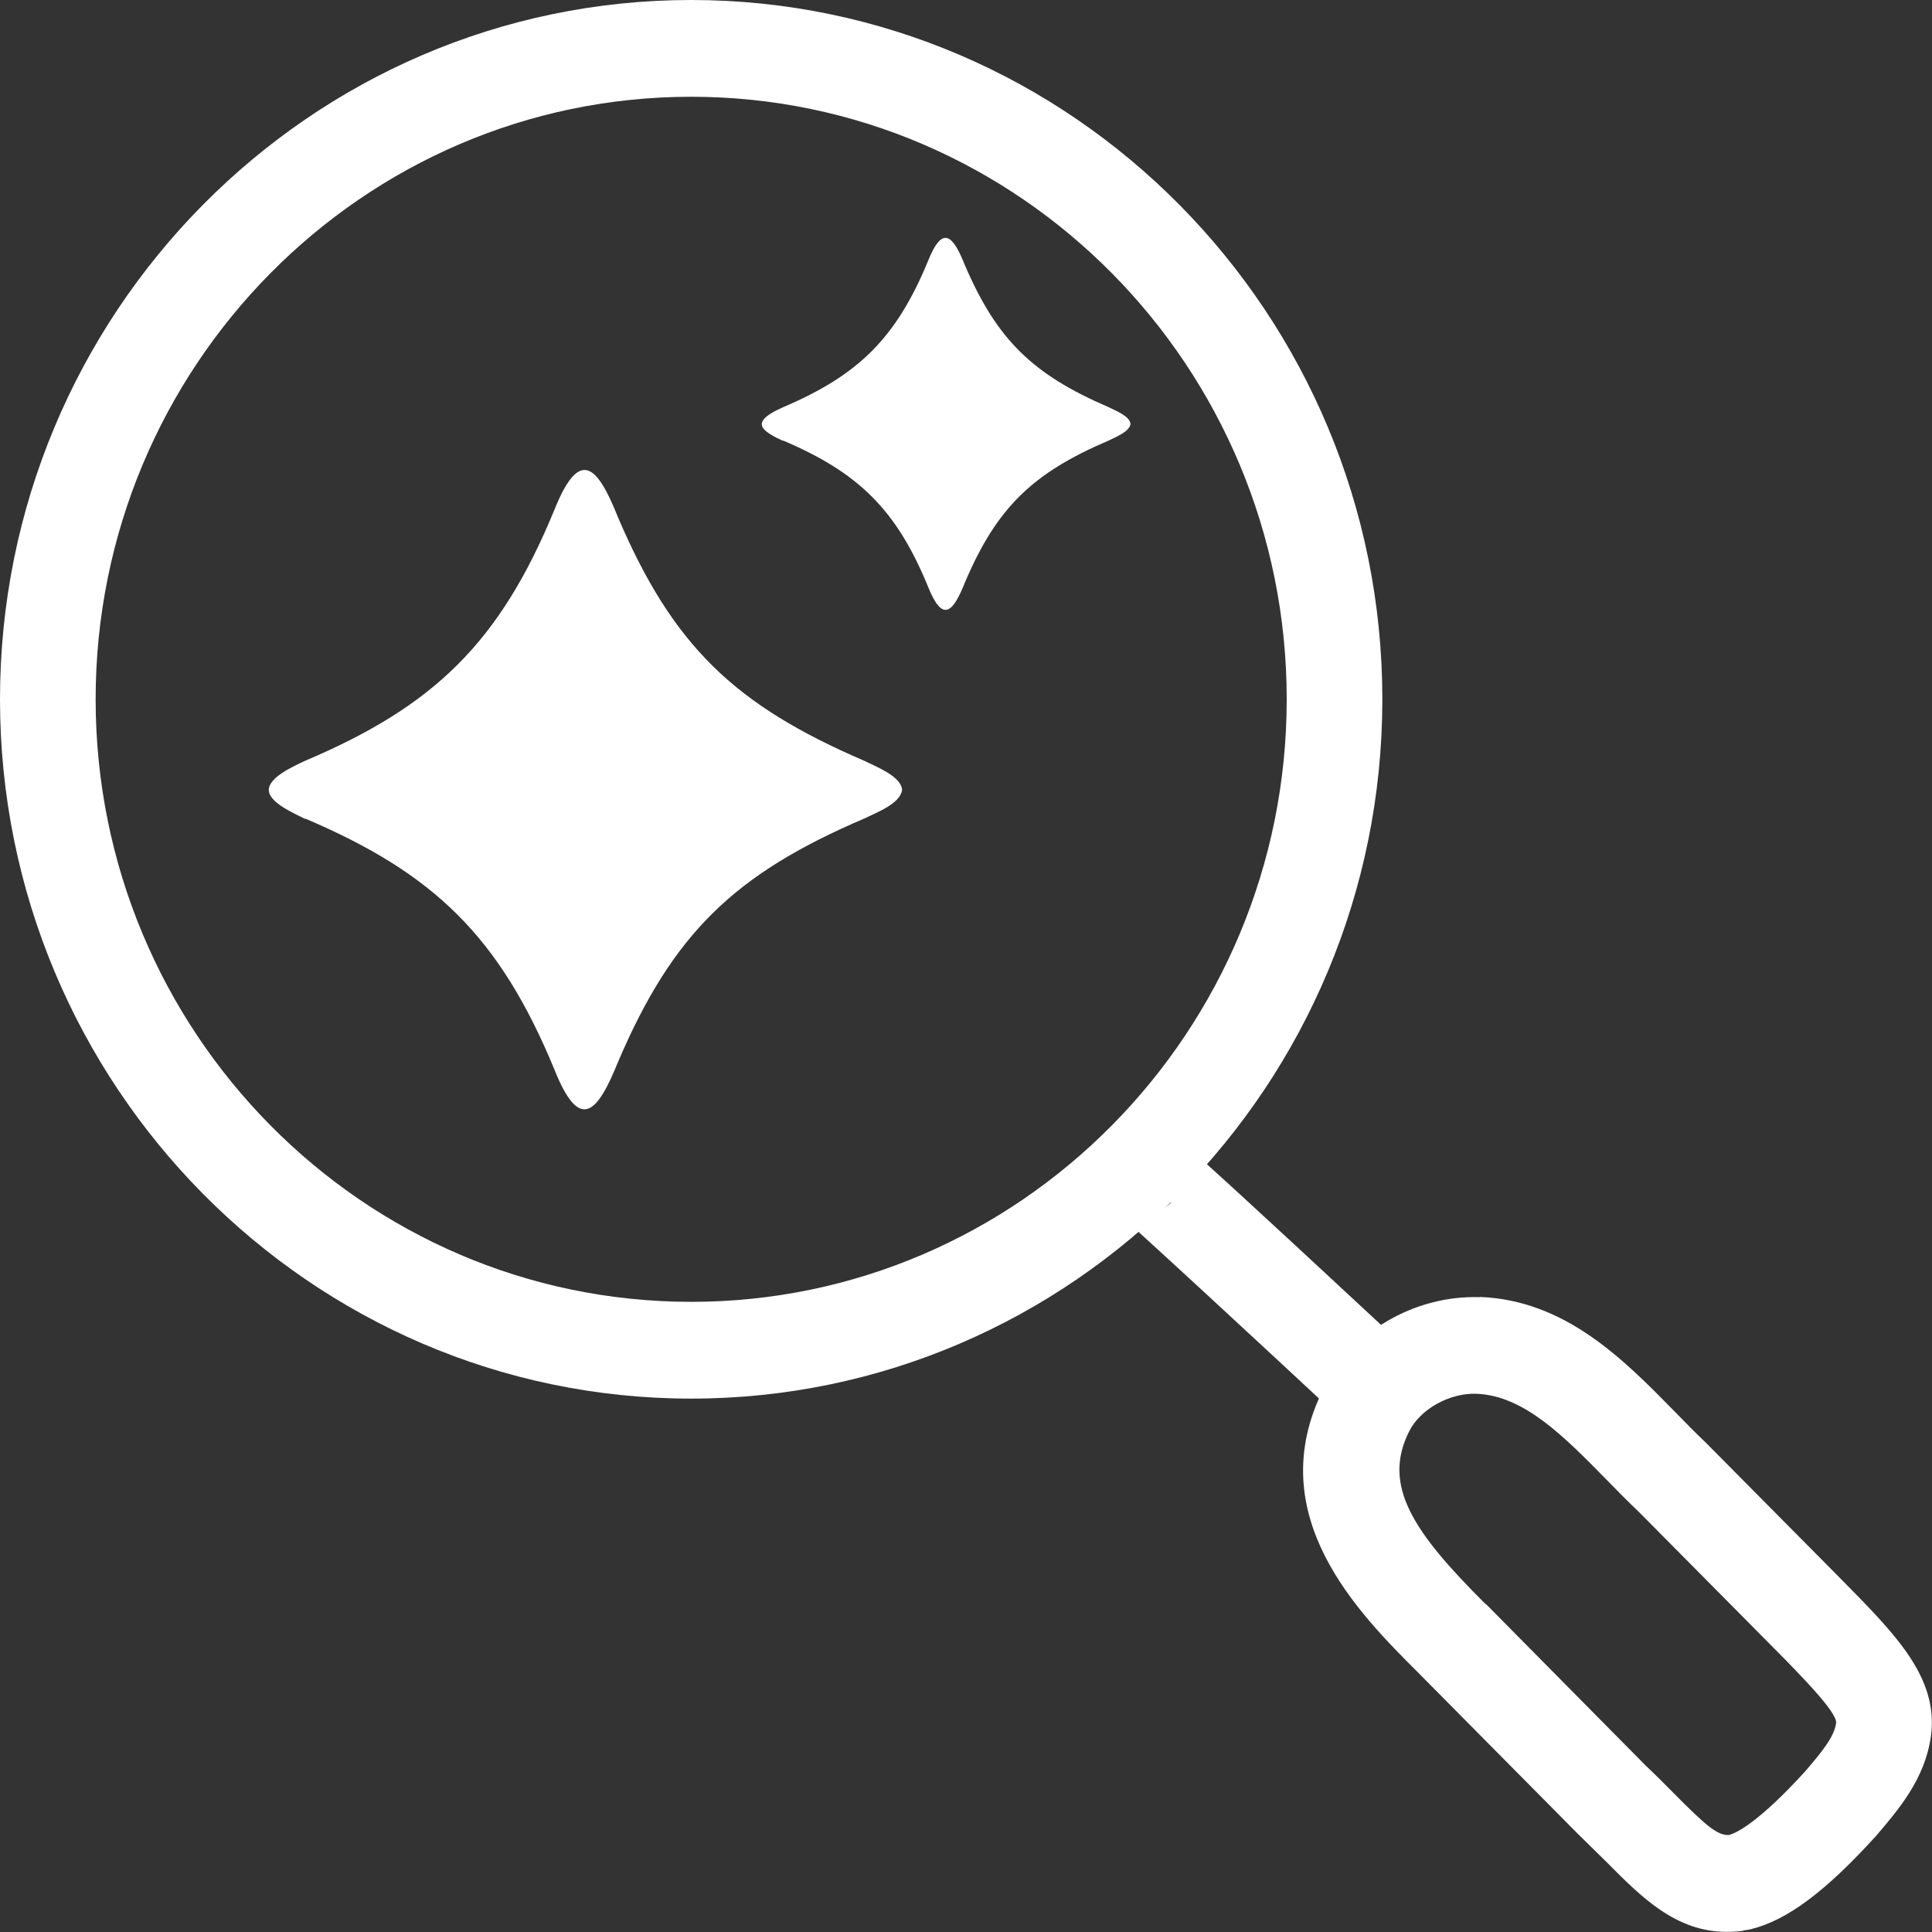
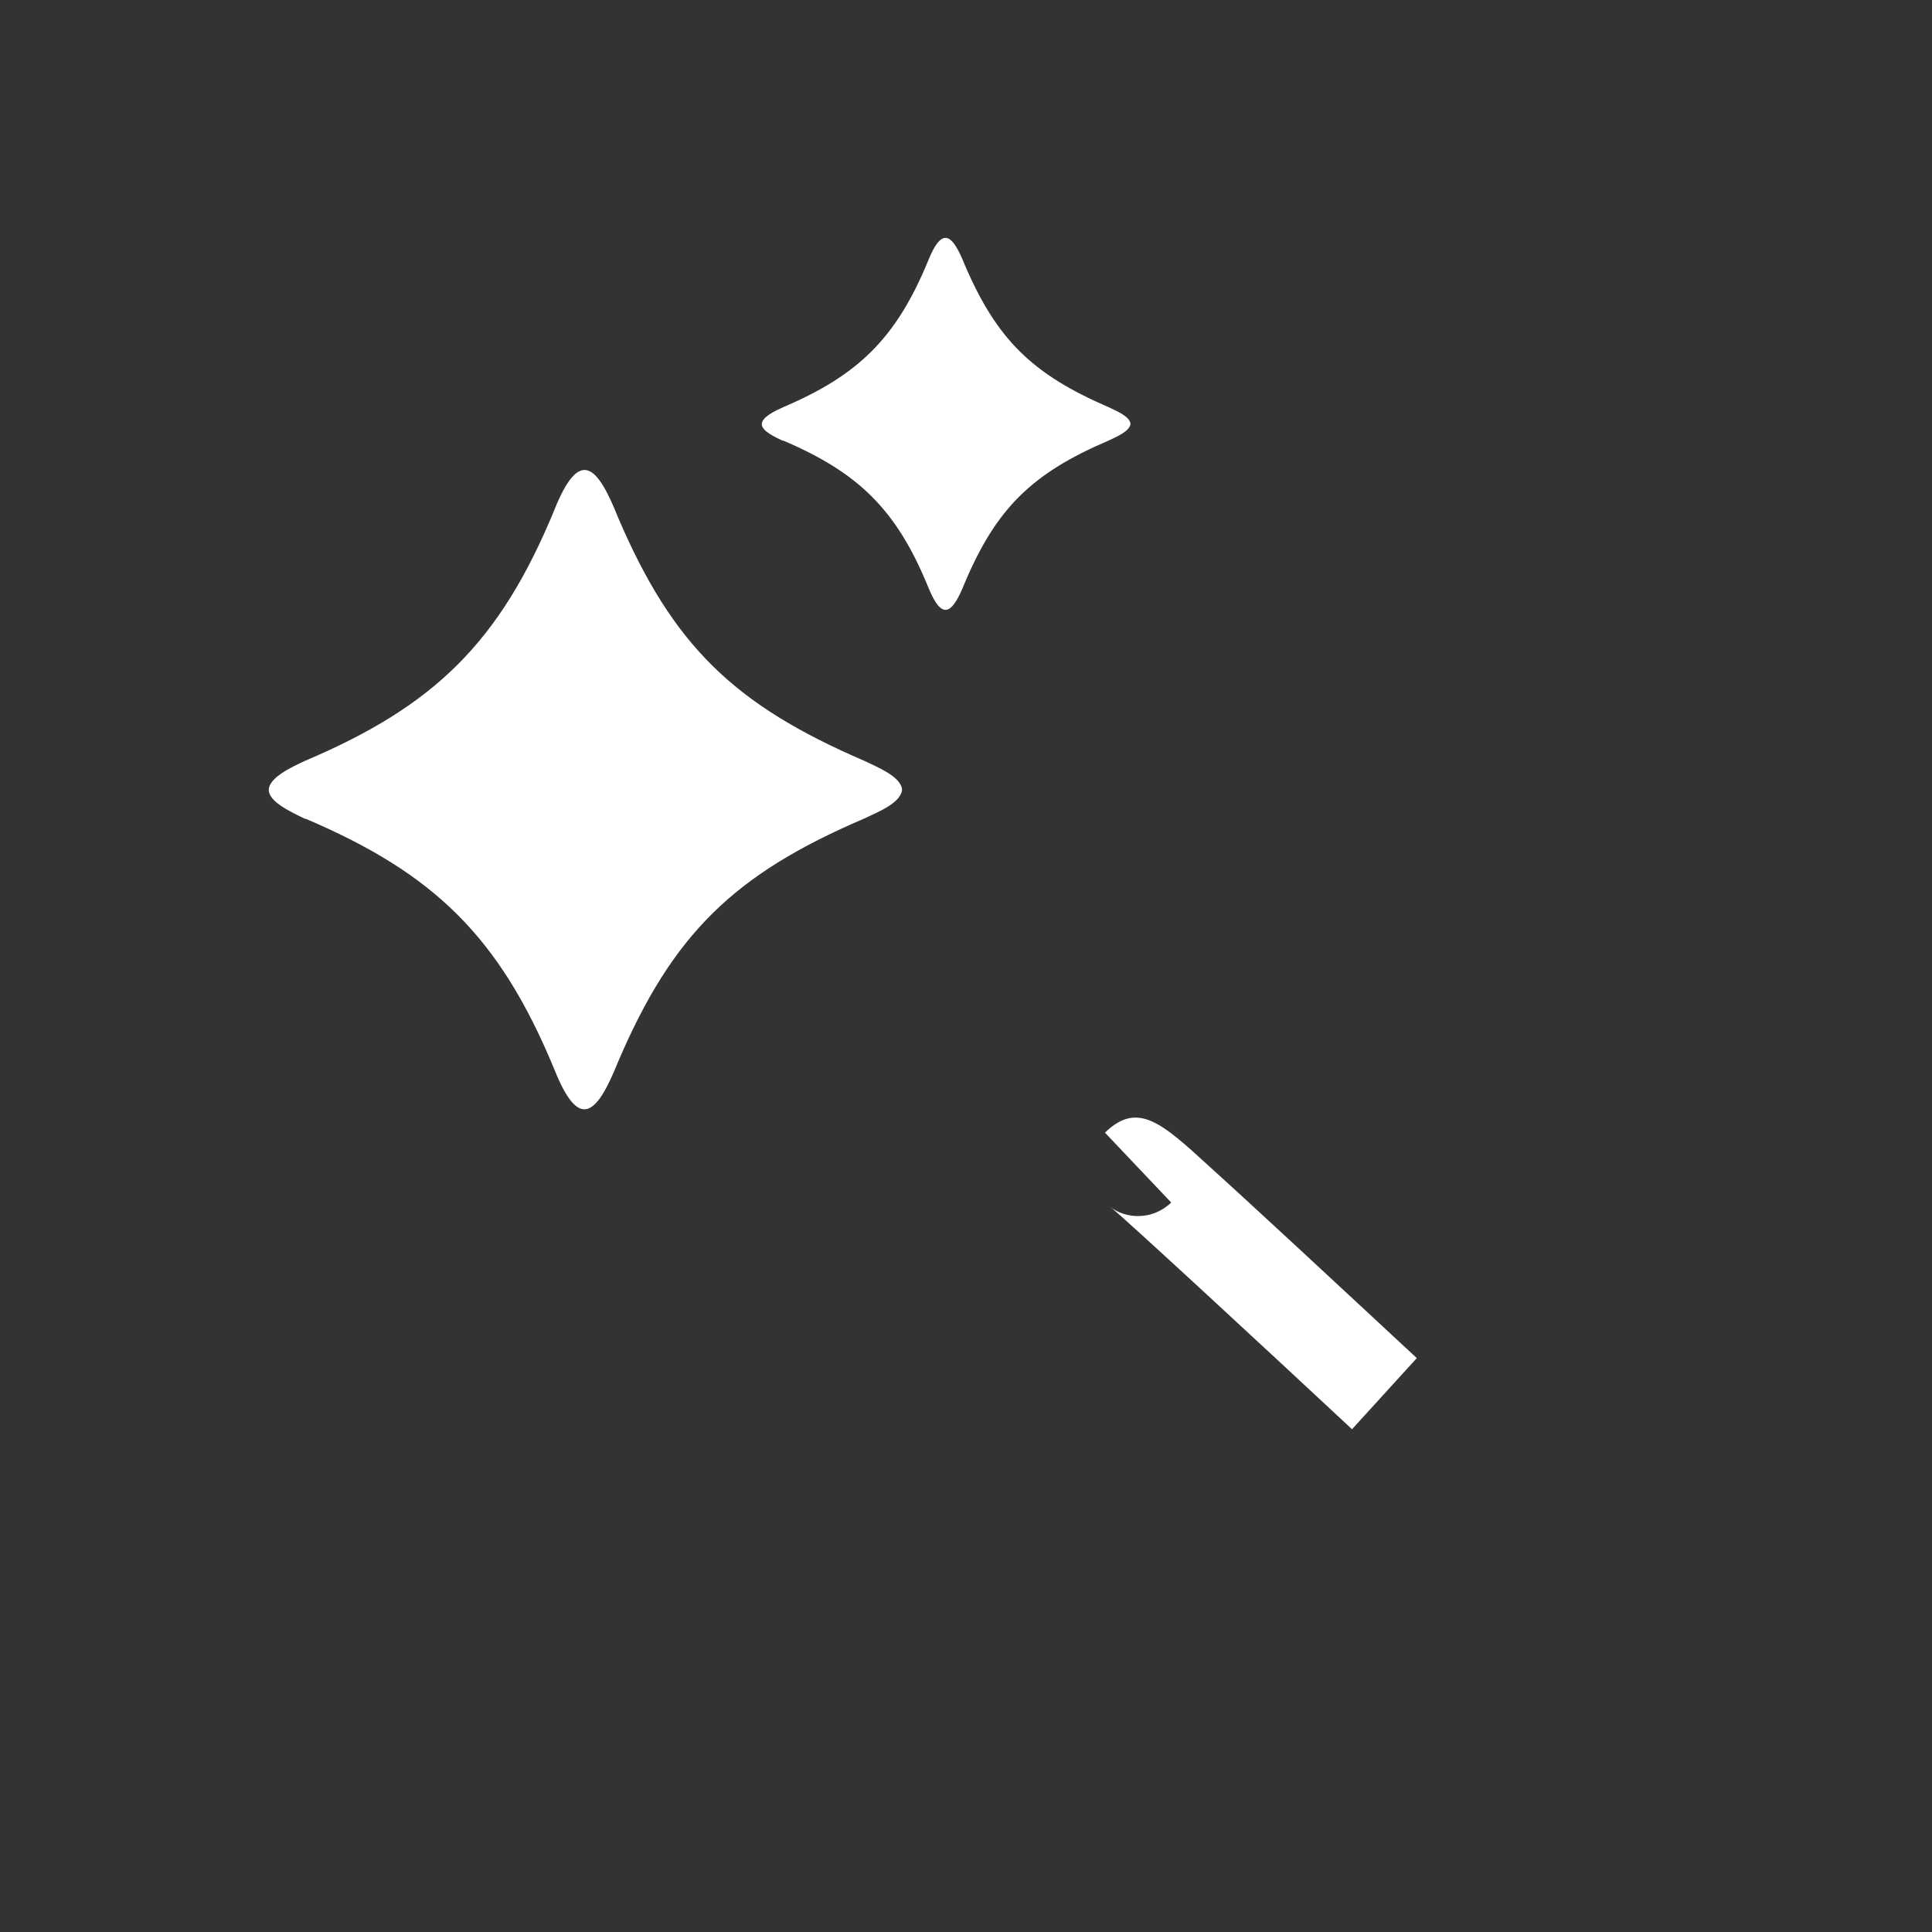
<svg xmlns="http://www.w3.org/2000/svg" width="24" height="24" viewBox="0 0 24 24" fill="none">
  <rect x="0" y="0" width="24" height="24" fill="#333333" stroke="none" />
-   <path d="M18.38 16.114C17.564 16.087 16.773 16.559 16.441 17.251C15.654 18.823 16.883 20.045 17.617 20.778C17.976 21.141 18.422 21.591 18.86 22.033L19.606 22.786C19.739 22.916 19.848 23.024 19.951 23.125C20.395 23.572 20.818 23.998 21.45 23.998C21.512 23.998 21.578 23.995 21.645 23.986C21.659 23.981 21.676 23.976 21.69 23.976L21.726 23.971C21.726 23.971 21.74 23.966 21.747 23.966C22.199 23.856 22.681 23.495 23.308 22.803C23.584 22.48 23.912 22.098 23.986 21.572C24.086 20.848 23.558 20.314 22.89 19.636L21.191 17.922C21.051 17.79 20.927 17.66 20.799 17.53C20.164 16.883 19.444 16.152 18.382 16.111L18.38 16.114ZM18.453 19.925C17.557 19.033 17.168 18.458 17.503 17.785C17.638 17.508 18.004 17.302 18.339 17.314C18.929 17.335 19.425 17.84 19.955 18.379C20.091 18.52 20.229 18.658 20.364 18.787L22.049 20.487C22.341 20.783 22.826 21.271 22.809 21.403C22.786 21.581 22.619 21.776 22.427 22.002C21.859 22.625 21.581 22.767 21.479 22.795C21.338 22.803 21.196 22.685 20.792 22.276C20.685 22.168 20.568 22.05 20.438 21.927L19.703 21.184C19.264 20.74 18.822 20.293 18.46 19.927H18.453V19.925Z" fill="white" />
  <path d="M3.79 10.168C5.39 10.848 6.205 11.634 6.887 13.286C7.196 14.06 7.415 13.844 7.676 13.195C8.356 11.601 9.119 10.86 10.732 10.17C10.901 10.089 11.177 9.983 11.205 9.819V9.8C11.179 9.641 10.901 9.531 10.732 9.449C9.123 8.757 8.358 8.021 7.676 6.424C7.424 5.792 7.203 5.544 6.887 6.333C6.207 7.985 5.392 8.771 3.79 9.451C3.629 9.526 3.341 9.658 3.339 9.812C3.339 9.966 3.631 10.093 3.79 10.173V10.168Z" fill="white" />
  <path d="M9.727 5.472C10.659 5.869 11.134 6.326 11.528 7.287C11.709 7.74 11.837 7.612 11.987 7.235C12.381 6.307 12.828 5.876 13.767 5.475C13.864 5.427 14.026 5.364 14.043 5.27V5.261C14.028 5.167 13.864 5.104 13.767 5.056C12.831 4.652 12.386 4.224 11.987 3.296C11.84 2.928 11.711 2.784 11.528 3.243C11.131 4.205 10.659 4.662 9.727 5.059C9.632 5.102 9.466 5.179 9.463 5.268C9.463 5.357 9.632 5.431 9.727 5.477V5.472Z" fill="white" />
-   <path d="M8.586 17.374C3.852 17.374 0 13.476 0 8.687C0 3.897 3.852 0 8.586 0C13.32 0 17.172 3.897 17.172 8.687C17.172 13.476 13.32 17.374 8.586 17.374ZM8.586 1.202C4.506 1.202 1.188 4.559 1.188 8.687C1.188 12.815 4.506 16.172 8.586 16.172C12.667 16.172 15.984 12.813 15.984 8.687C15.984 4.561 12.667 1.202 8.586 1.202Z" fill="white" />
  <path d="M16.797 17.756C15.732 16.763 13.974 15.135 13.791 14.991C13.981 15.143 14.316 15.164 14.549 14.938L13.726 14.07C14.133 13.676 14.43 13.947 15.022 14.489C15.312 14.751 15.694 15.104 16.077 15.457C16.84 16.164 17.6 16.871 17.6 16.871L16.794 17.756H16.797Z" fill="white" />
</svg>